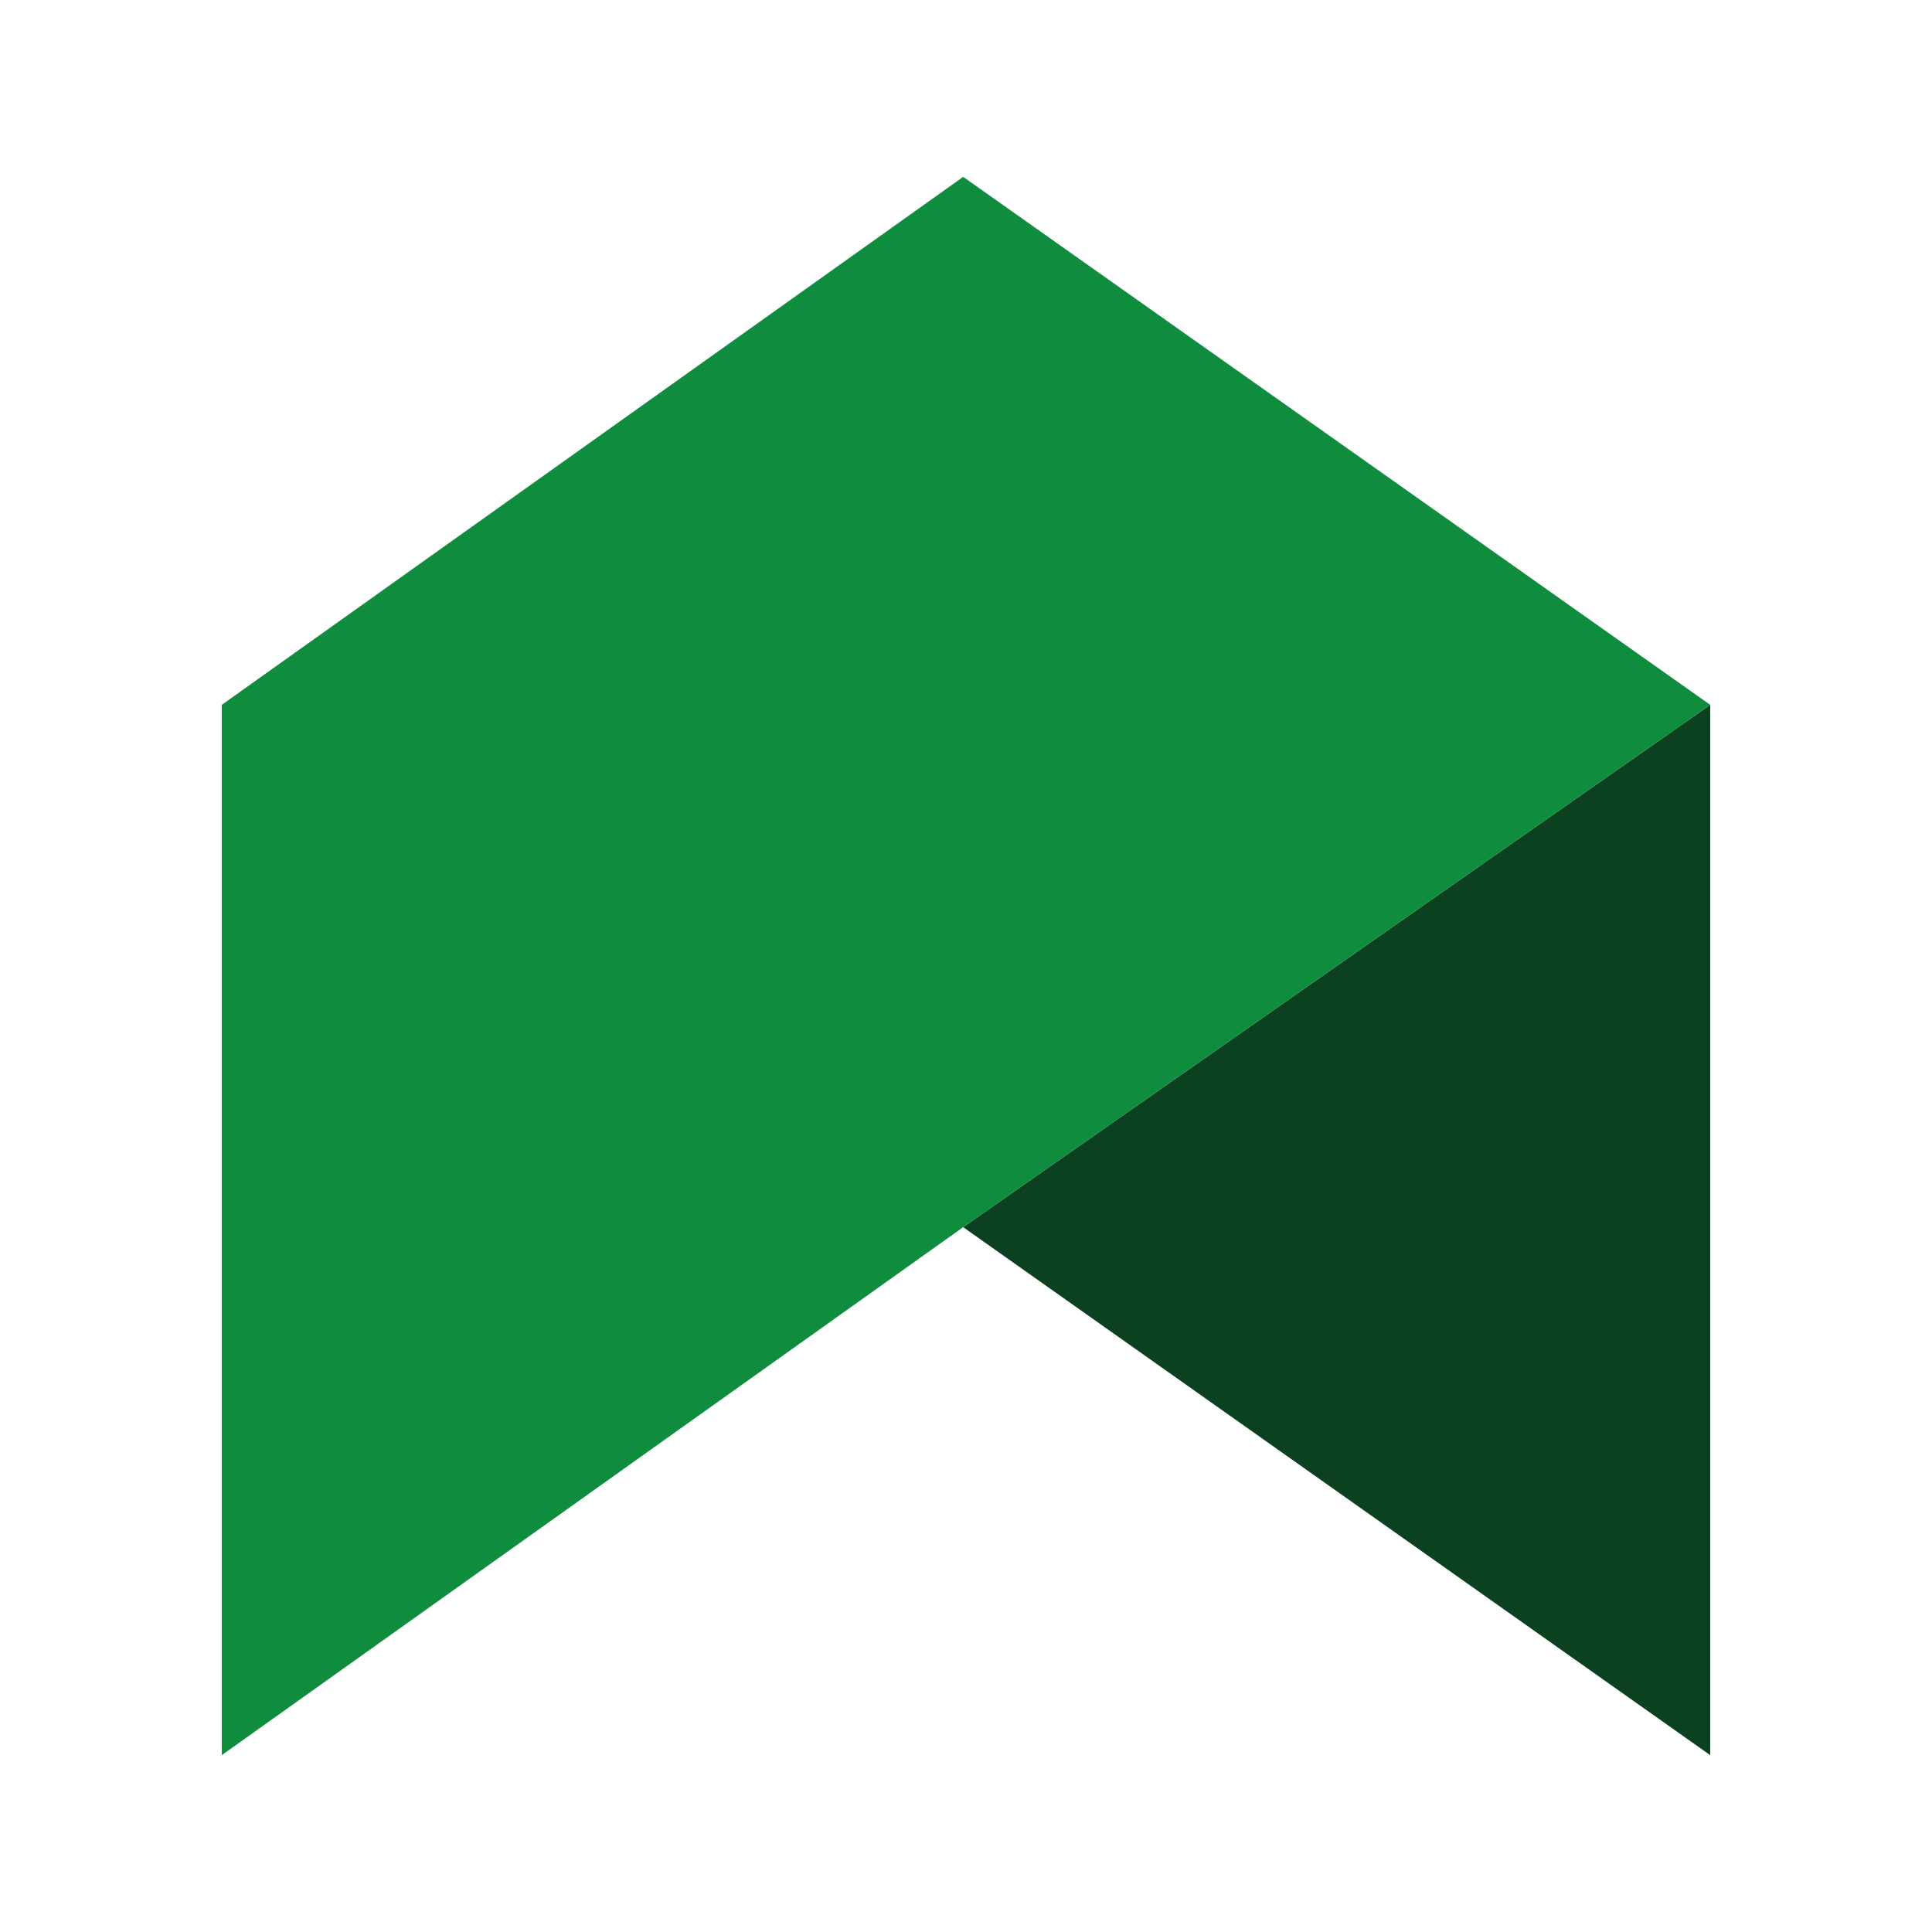
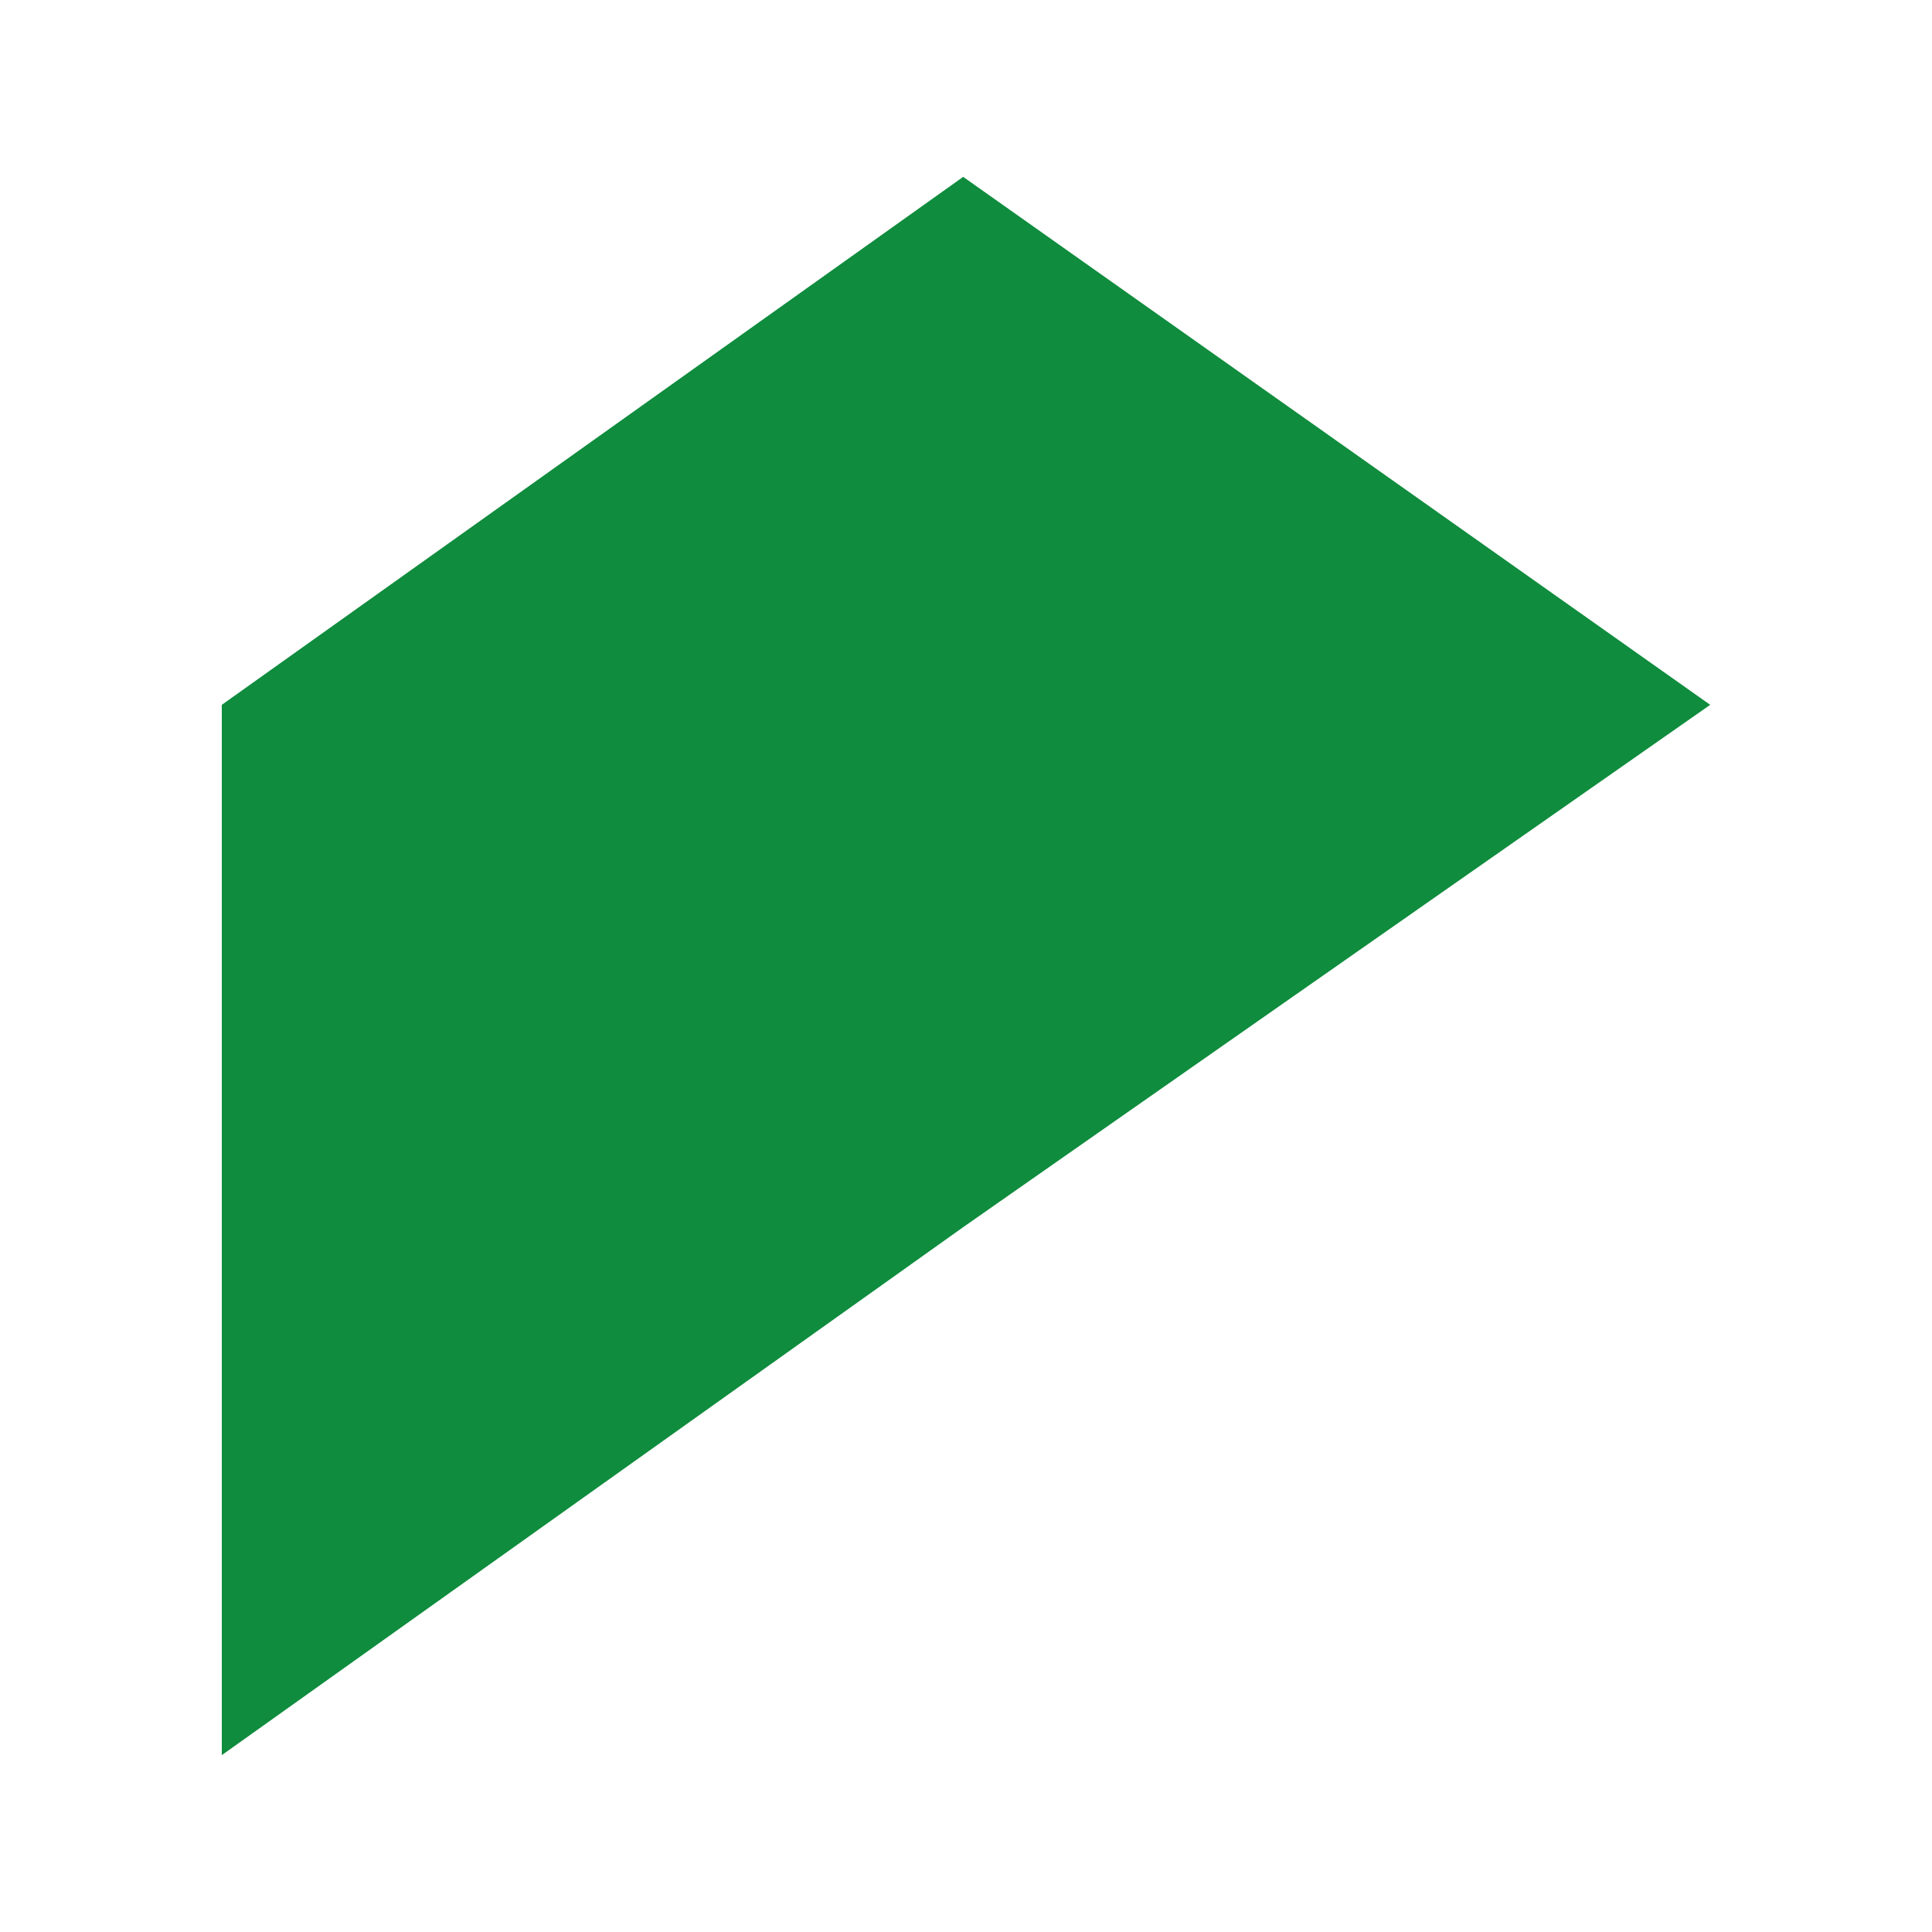
<svg xmlns="http://www.w3.org/2000/svg" viewBox="0 0 500 500">
-   <polygon fill="#0b4020" points="249.27 317.59 442.6 454.23 442.6 182.41 249.27 317.59" />
  <polygon fill="#0f8c3d" points="249.27 45.77 57.4 182.41 57.4 454.23 249.27 317.59 442.6 182.41 249.27 45.77" />
</svg>